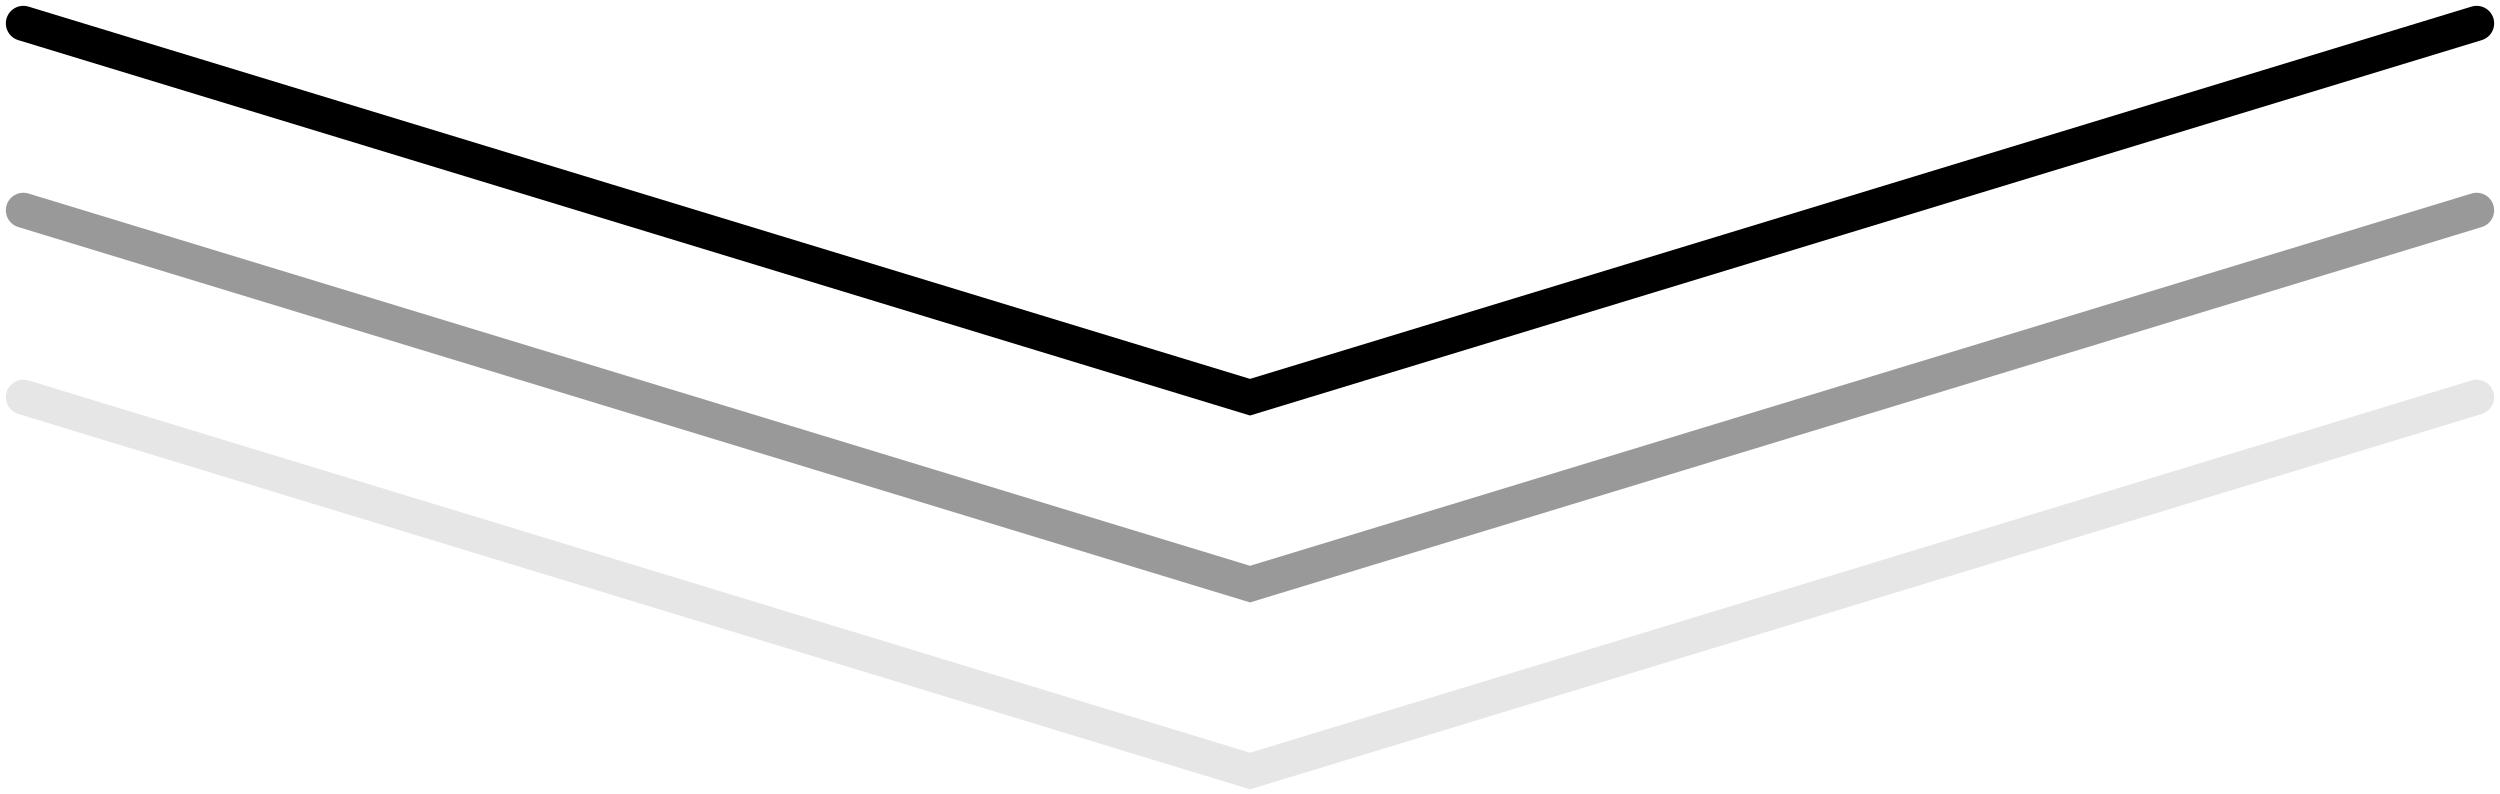
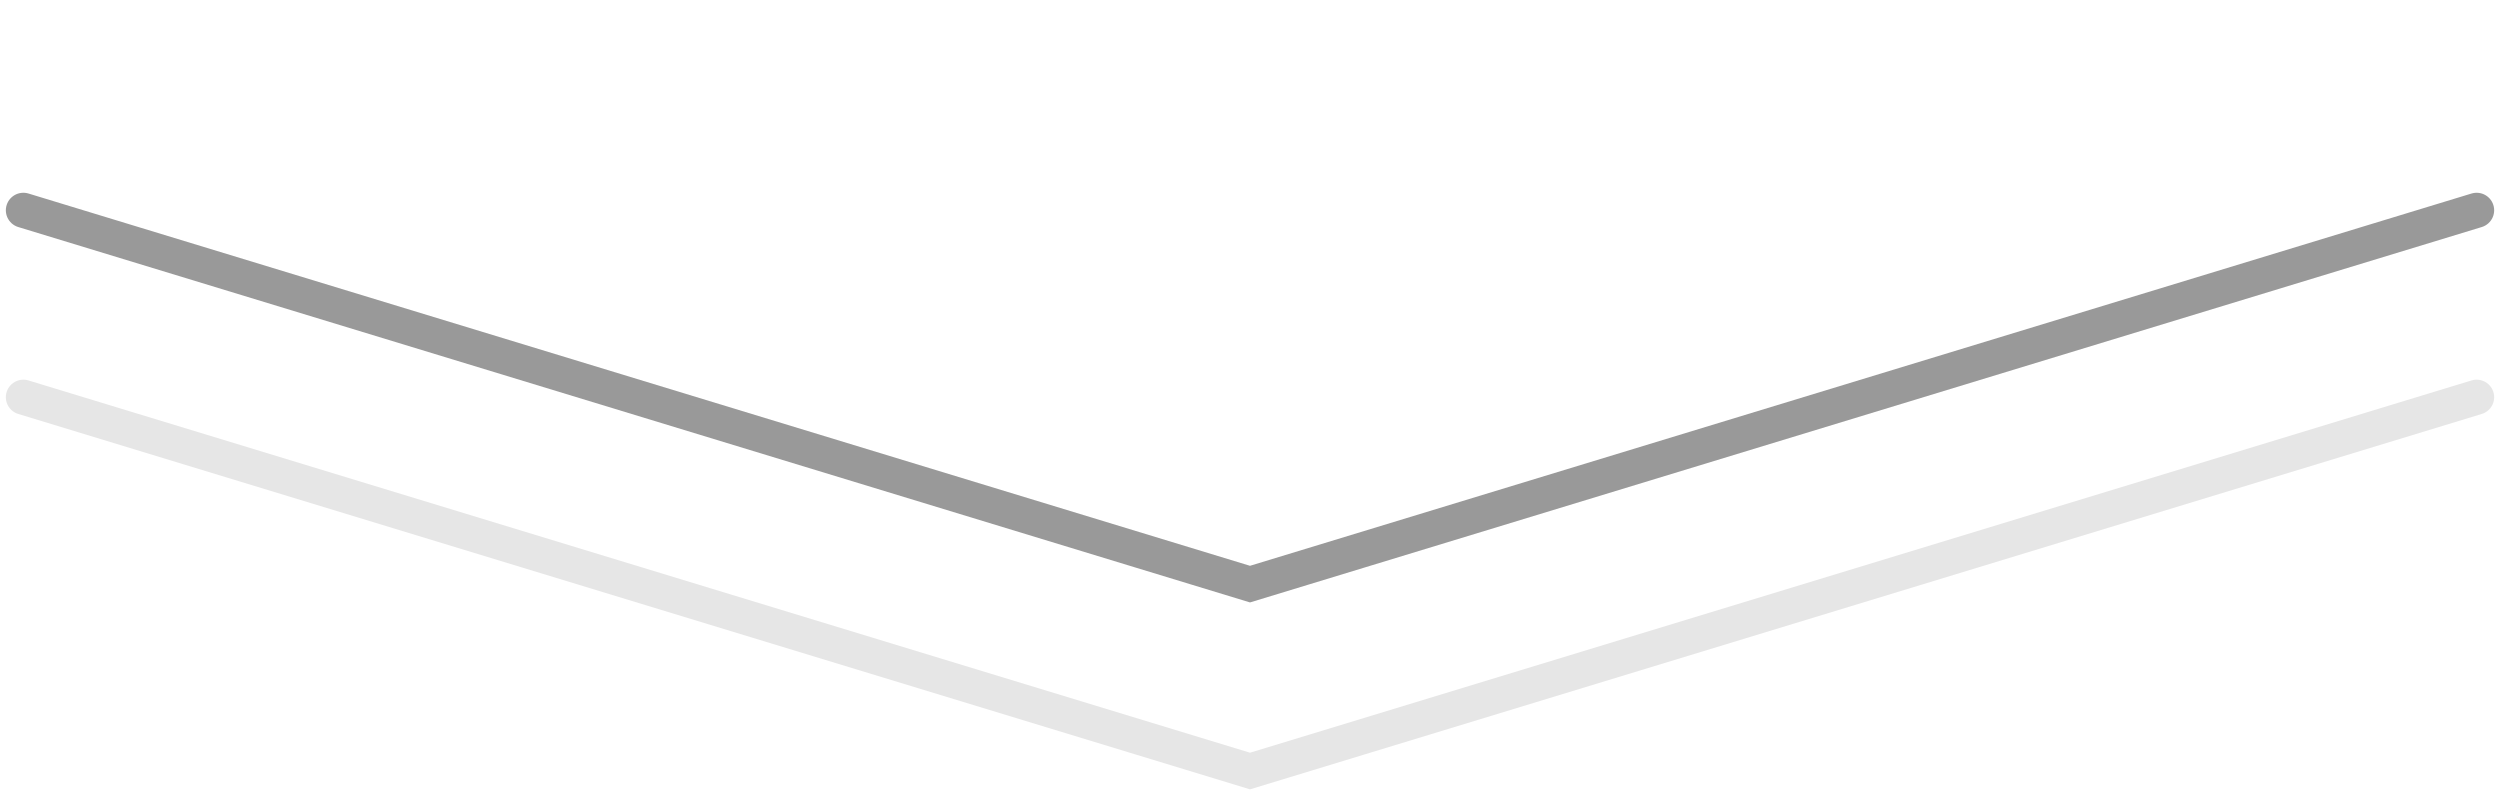
<svg xmlns="http://www.w3.org/2000/svg" width="107" height="34" viewBox="0 0 107 34" fill="none">
-   <path d="M1 1L53.5 17L106 1" stroke="black" stroke-width="1.5" stroke-linecap="round" />
  <path opacity="0.4" d="M1 9L53.5 25L106 9" stroke="black" stroke-width="1.5" stroke-linecap="round" />
  <path opacity="0.1" d="M1 17L53.5 33L106 17" stroke="black" stroke-width="1.5" stroke-linecap="round" />
</svg>